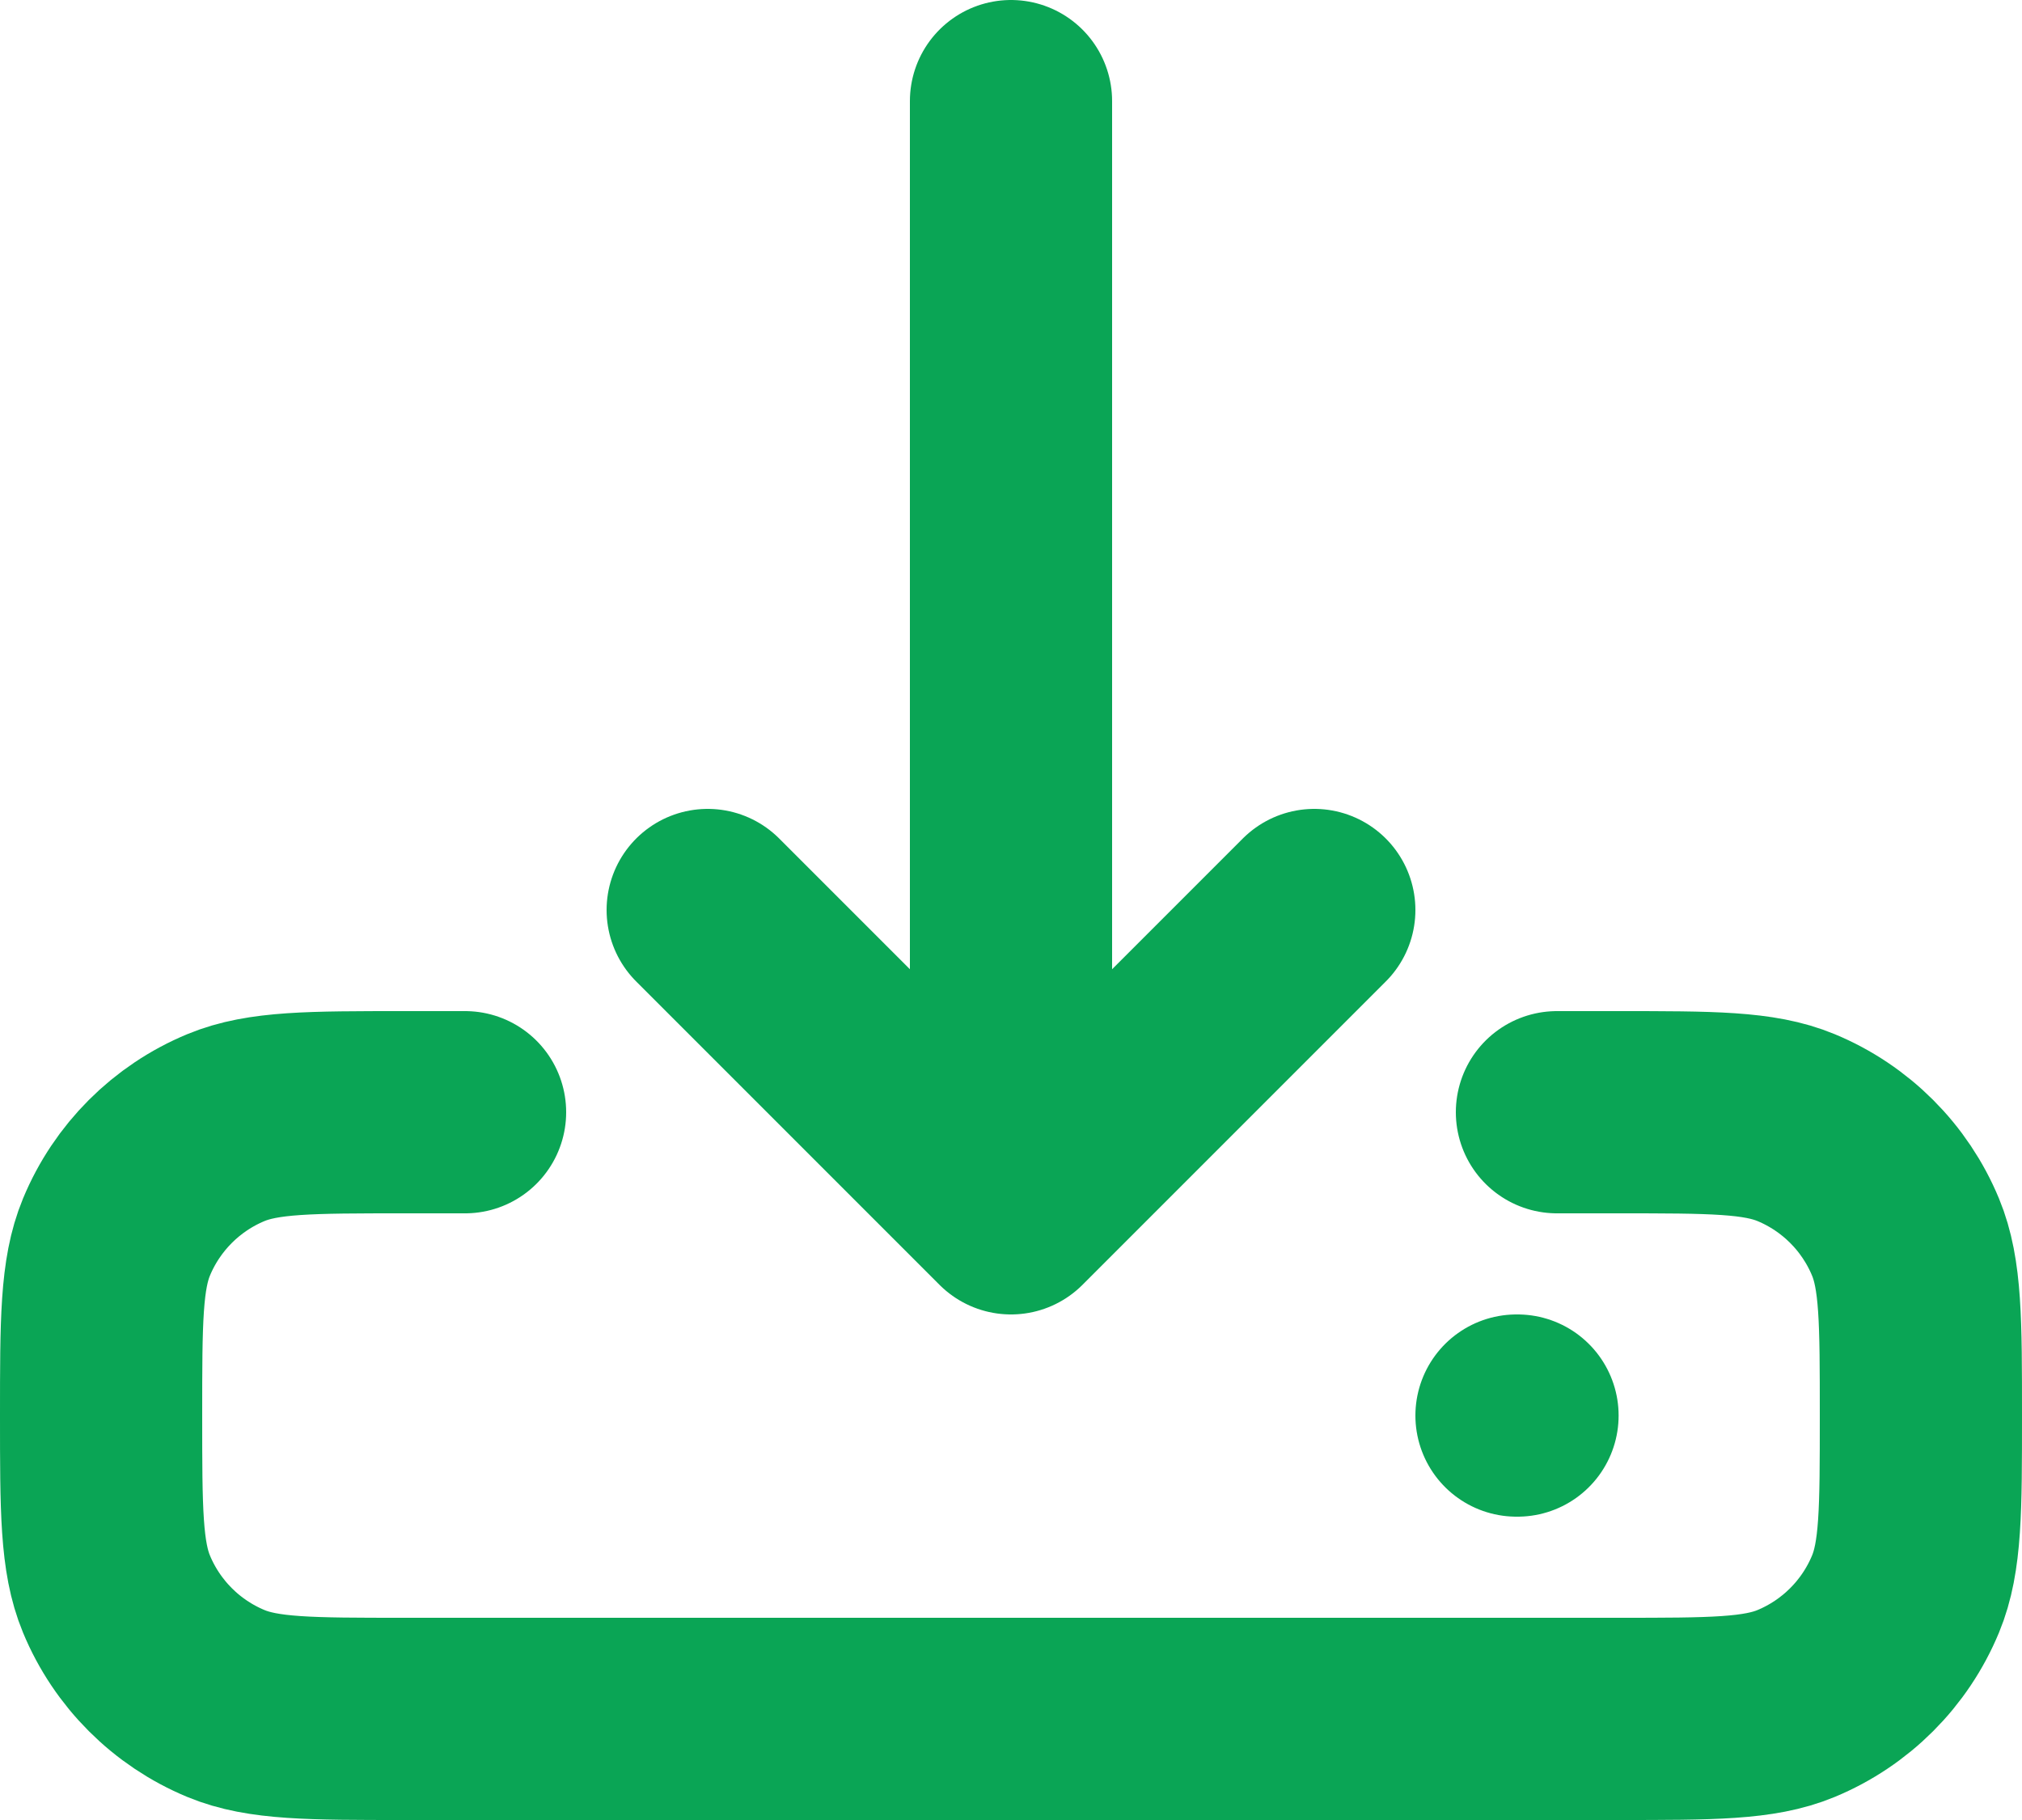
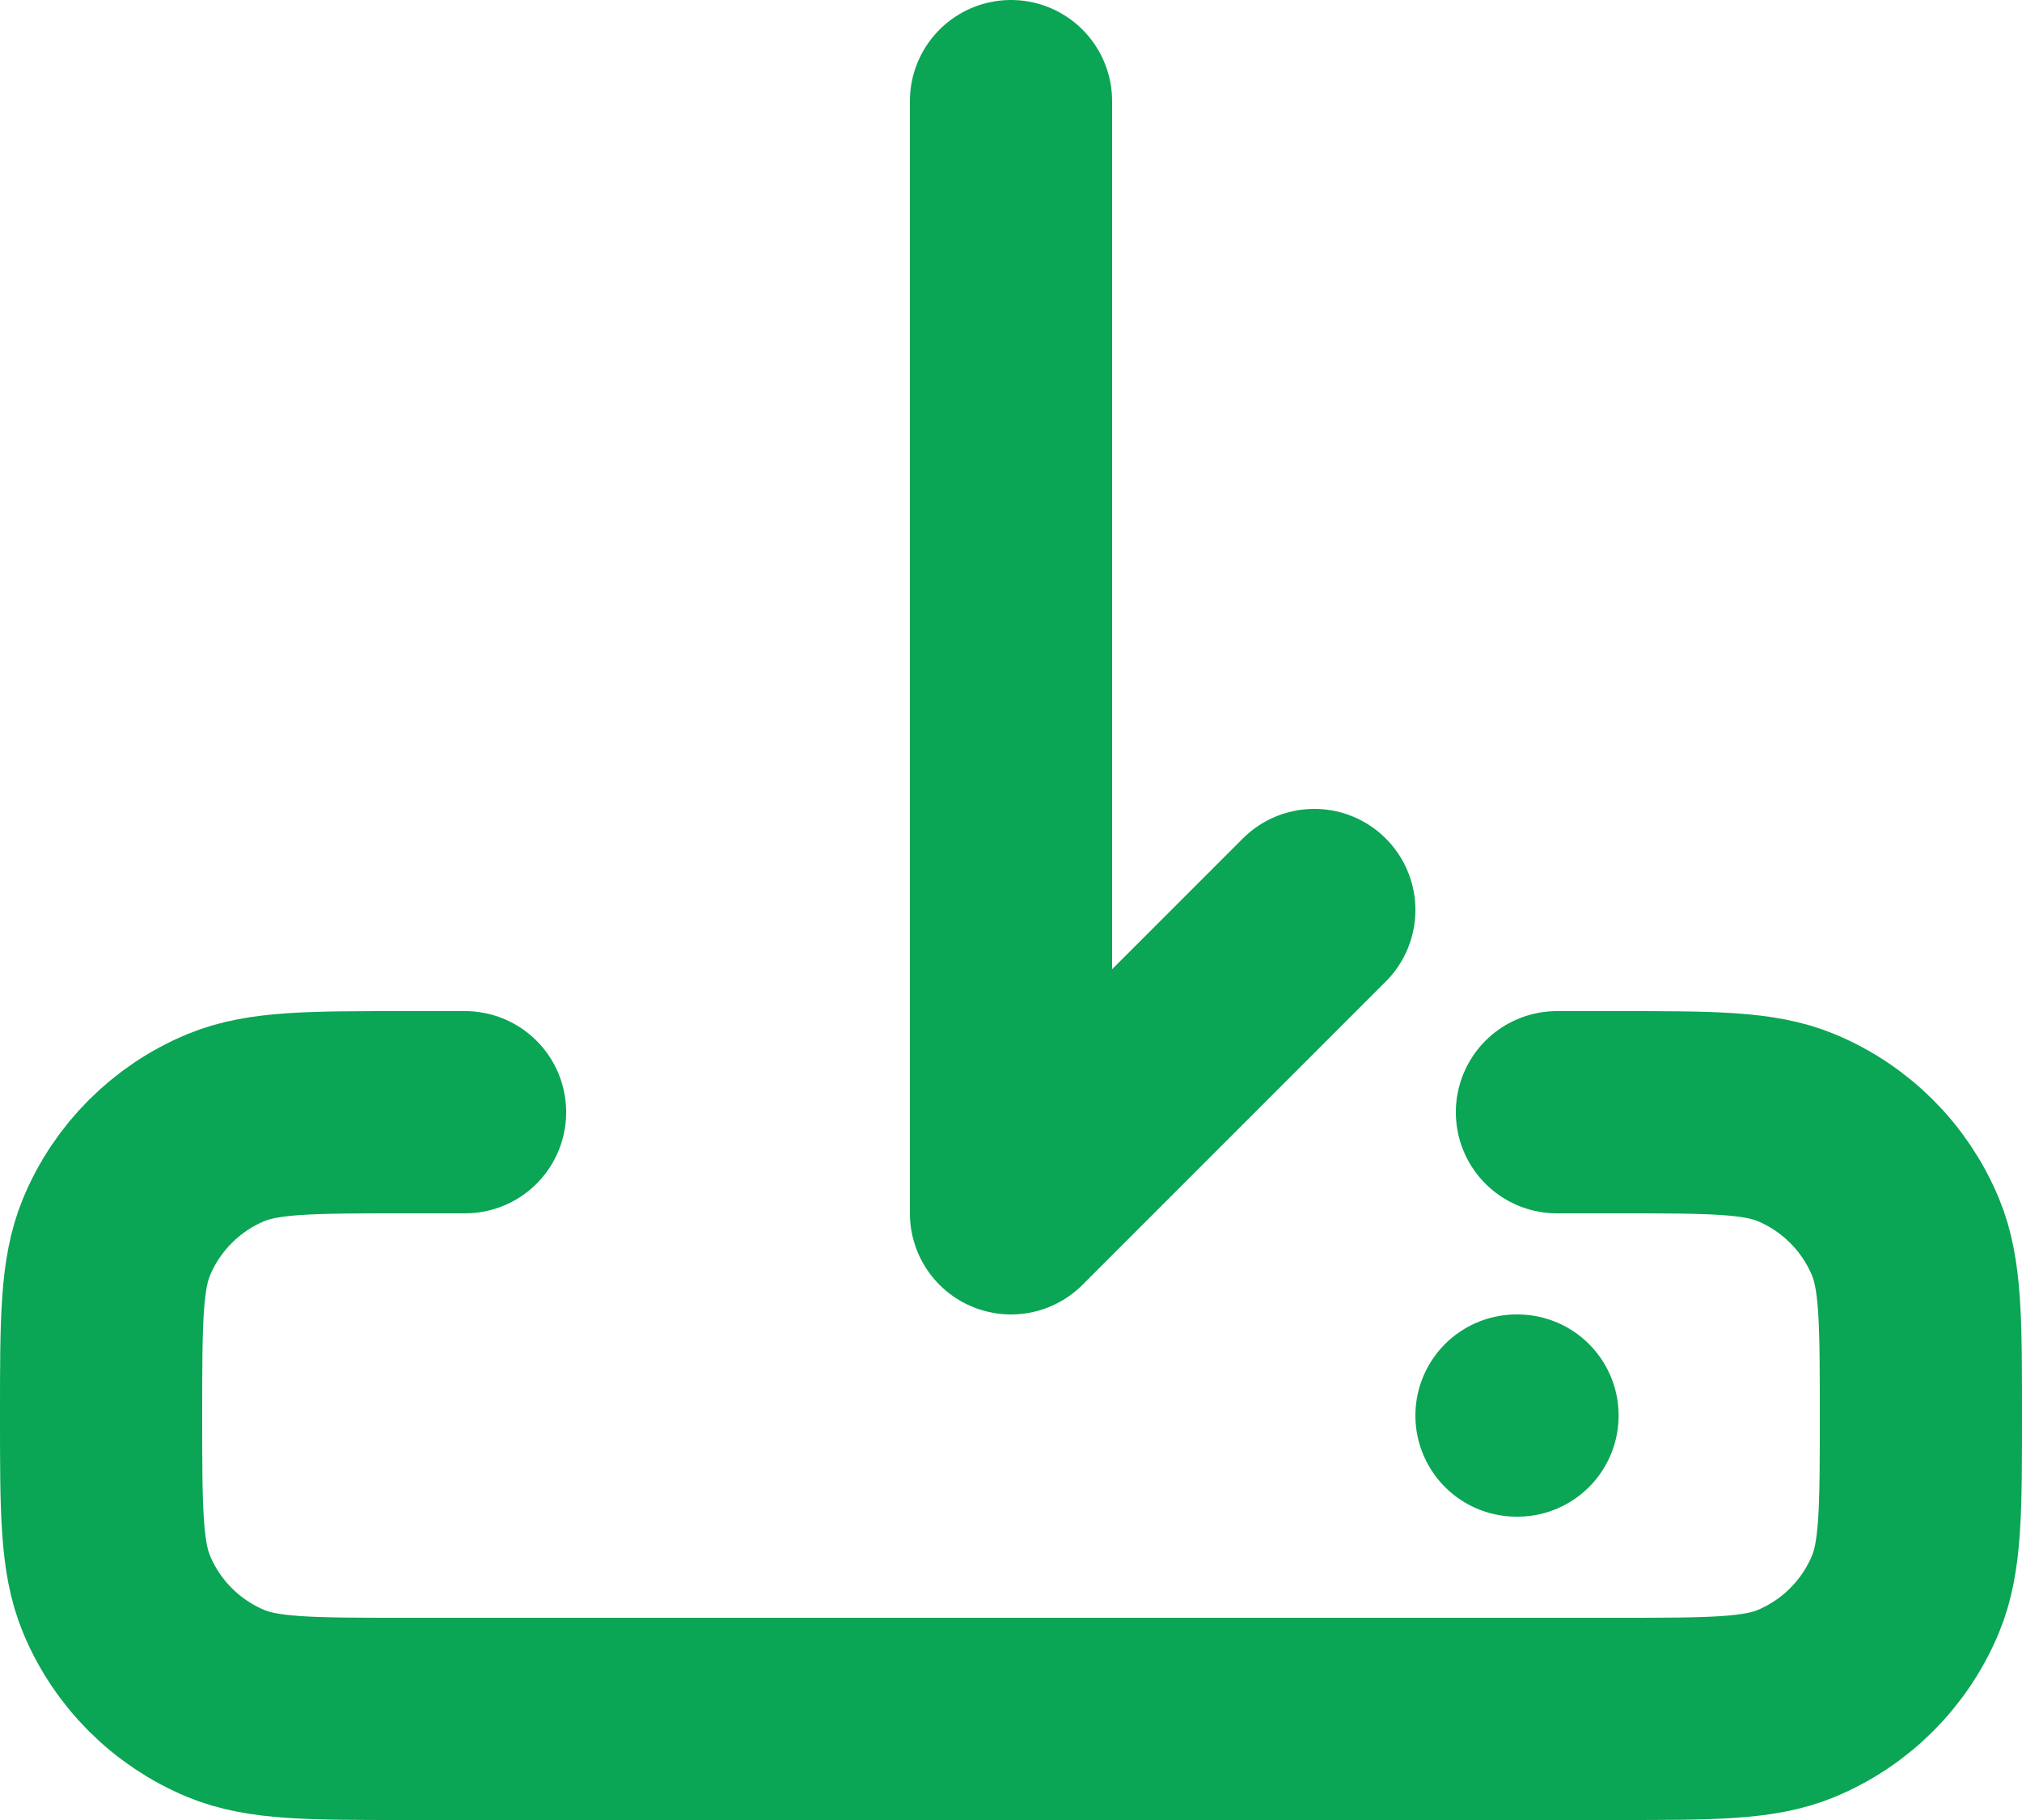
<svg xmlns="http://www.w3.org/2000/svg" width="20" height="18" viewBox="0 0 20 18" fill="none">
-   <path d="M15 14H15.01M15.4 11H16C16.932 11 17.398 11 17.765 11.152C18.255 11.355 18.645 11.745 18.848 12.235C19 12.602 19 13.068 19 14C19 14.932 19 15.398 18.848 15.765C18.645 16.255 18.255 16.645 17.765 16.848C17.398 17 16.932 17 16 17H4C3.068 17 2.602 17 2.235 16.848C1.745 16.645 1.355 16.255 1.152 15.765C1 15.398 1 14.932 1 14C1 13.068 1 12.602 1.152 12.235C1.355 11.745 1.745 11.355 2.235 11.152C2.602 11 3.068 11 4 11H4.6M10 12V1M10 12L7 9M10 12L13 9" stroke="#0AA555" stroke-width="2" stroke-linecap="round" stroke-linejoin="round" />
+   <path d="M15 14H15.01M15.4 11H16C16.932 11 17.398 11 17.765 11.152C18.255 11.355 18.645 11.745 18.848 12.235C19 12.602 19 13.068 19 14C19 14.932 19 15.398 18.848 15.765C18.645 16.255 18.255 16.645 17.765 16.848C17.398 17 16.932 17 16 17H4C3.068 17 2.602 17 2.235 16.848C1.745 16.645 1.355 16.255 1.152 15.765C1 15.398 1 14.932 1 14C1 13.068 1 12.602 1.152 12.235C1.355 11.745 1.745 11.355 2.235 11.152C2.602 11 3.068 11 4 11H4.6M10 12V1M10 12M10 12L13 9" stroke="#0AA555" stroke-width="2" stroke-linecap="round" stroke-linejoin="round" />
</svg>